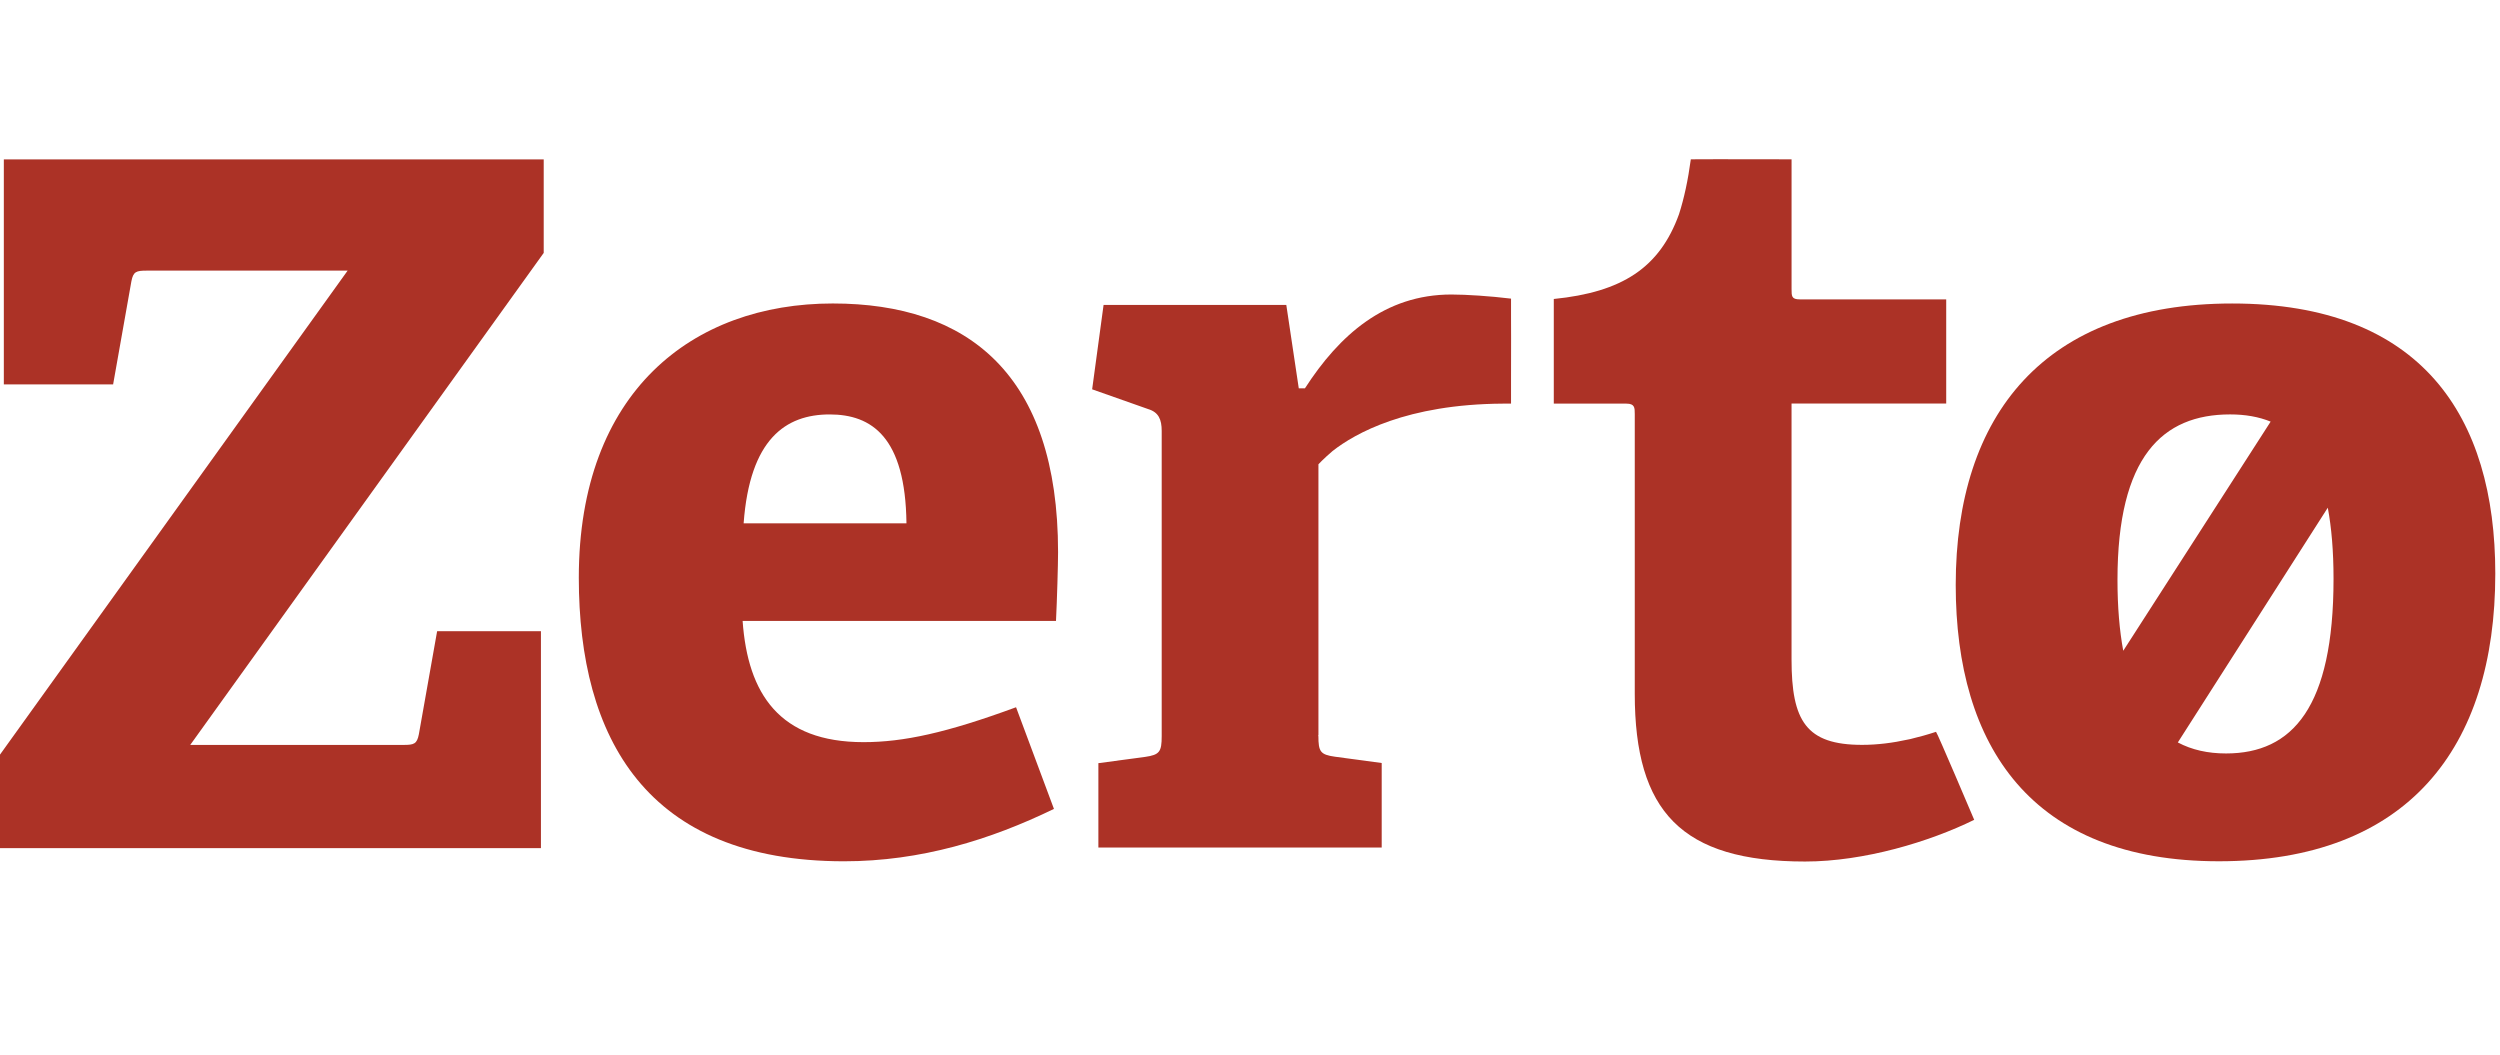
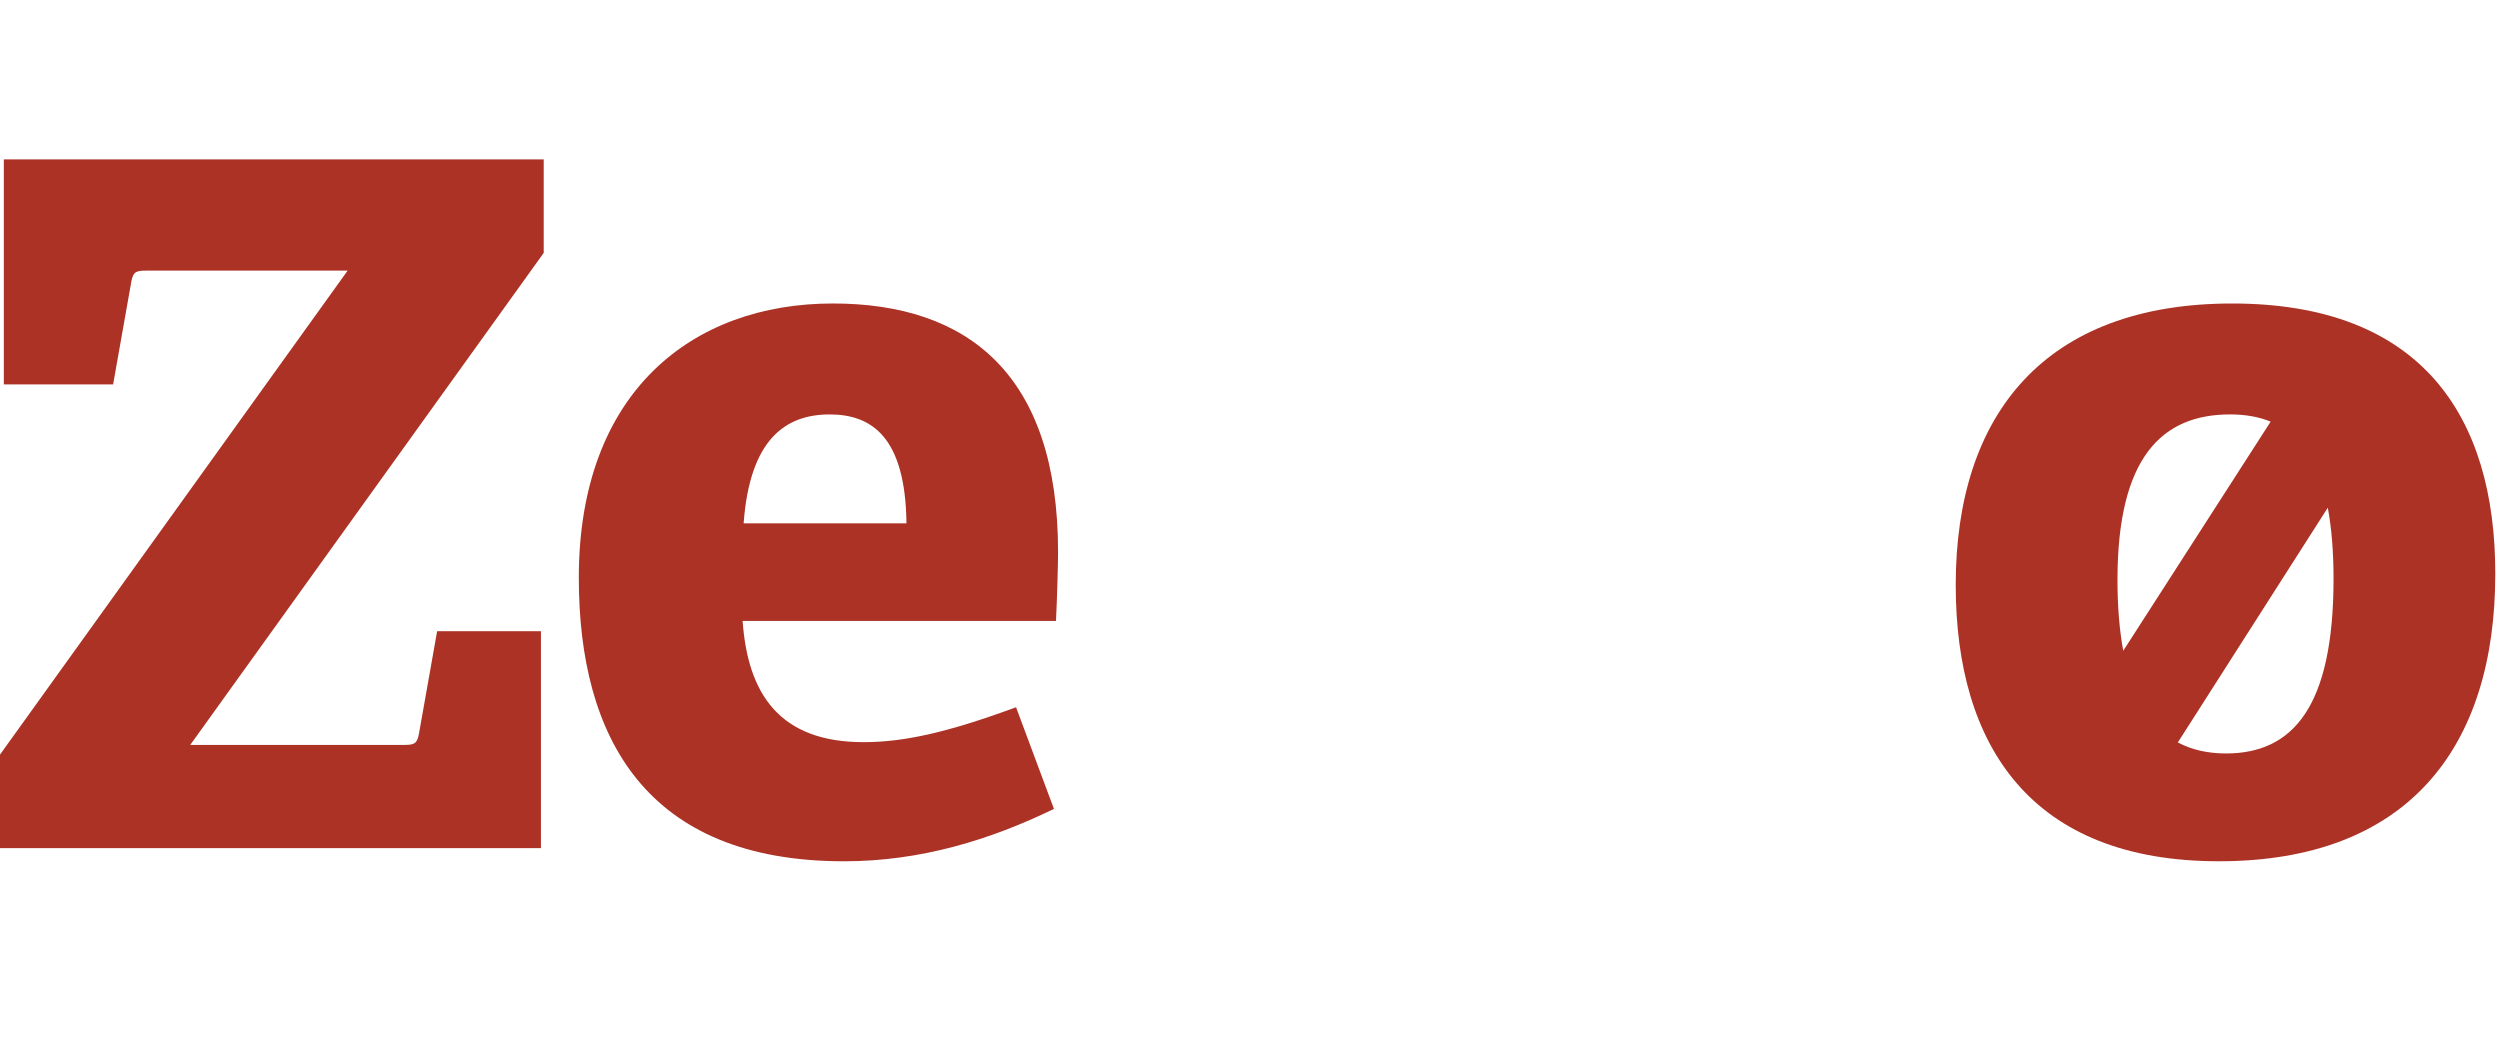
<svg xmlns="http://www.w3.org/2000/svg" xmlns:xlink="http://www.w3.org/1999/xlink" width="128" height="54" viewBox="0 0 128 54">
  <title>zerto</title>
  <defs>
    <path d="M29.635 29.581c0-9.519 5.819-14.043 13.002-14.043 6.92 0 11.536 3.63 11.536 12.729 0 .63-.054 2.473-.106 3.525H38.022c.264 3.735 1.889 6.206 6.188 6.206 2.045 0 4.246-.475 7.812-1.787l1.94 5.205c-3.251 1.578-6.814 2.682-10.748 2.682-10.119 0-13.579-6.311-13.579-14.517zm12.844-8.362c-2.255 0-4.088 1.261-4.405 5.574h8.337c-.052-4.42-1.781-5.574-3.933-5.574z" id="path-1" />
-     <path d="M86.57 8.157c-.144 1.07-.344 1.996-.605 2.811-.991 2.74-2.908 3.989-6.411 4.34V20.666h3.72c.426 0 .426.213.426.534v14.325c0 6.023 2.393 8.585 8.718 8.585 3.03 0 6.378-1.013 8.661-2.135 0 0-1.917-4.519-1.955-4.506-.422.14-.868.264-1.319.372-.043.008-.081.016-.121.024-.766.17-1.562.272-2.345.272-2.87 0-3.612-1.227-3.612-4.375V20.66H99.646v-5.332h-7.495c-.423 0-.423-.161-.423-.534V8.157s-2.292-.005-3.821-.005c-.764 0-1.337.001-1.337.005z" id="path-3" />
    <path d="M100.133 29.949c0-8.731 4.56-14.41 14.154-14.41 9.7 0 13.472 5.786 13.472 13.831 0 8.944-4.507 14.727-14.154 14.727-9.596 0-13.472-5.889-13.472-14.149zm8.282-.262c0 1.393.104 2.594.295 3.633l7.547-11.733c-.61-.248-1.3-.369-2.076-.369-3.459 0-5.766 2.157-5.766 8.469zm3.09 8.326c.714.38 1.537.564 2.467.564 3.409 0 5.505-2.366 5.505-8.942 0-1.418-.104-2.619-.294-3.641l-7.678 12.019z" id="path-5" />
    <path d="M.196 8.16v11.52H5.792l.936-5.282c.097-.493.245-.542.787-.542H17.799L0 38.636v4.79h27.696V32.317h-5.315l-.936 5.281c-.098.493-.246.542-.787.542H9.74L27.838 12.949V8.16H.196z" id="path-7" />
-     <path d="M66.814 19.881h-.317l-.638-4.267h-9.356l-.585 4.319 2.871 1.013c.532.161.69.534.69 1.119V37.687c0 .801-.106.96-.848 1.066l-2.394.321v4.319h14.506v-4.326l-2.397-.324c-.369-.052-.584-.117-.702-.27-.118-.153-.142-.392-.142-.786l-.008.006v-.016l-.007.008c.007-.016.017-.037.017-.05V23.77s.263-.284.726-.68c1.153-.903 3.794-2.393 8.703-2.424h.432v-1.249c.008-1.315 0-3.207 0-3.207v-.915h-.005c0-.002.005-.005.005-.005-1.056-.13-2.294-.211-3.054-.211-3.404 0-5.74 2.079-7.496 4.8z" id="path-9" />
  </defs>
  <g id="Page-1" fill="none" fill-rule="evenodd">
    <g id="zerto">
      <mask id="mask-2" fill="#fff">
        <use xlink:href="#path-1" />
      </mask>
      <use id="Clip-2" fill="#AC3226" xlink:href="#path-1" />
      <mask id="mask-4" fill="#fff">
        <use xlink:href="#path-3" />
      </mask>
      <use id="Clip-5" fill="#AC3226" xlink:href="#path-3" />
      <mask id="mask-6" fill="#fff">
        <use xlink:href="#path-5" />
      </mask>
      <use id="Clip-8" fill="#AC3226" xlink:href="#path-5" />
      <mask id="mask-8" fill="#fff">
        <use xlink:href="#path-7" />
      </mask>
      <use id="Clip-11" fill="#AC3226" xlink:href="#path-7" />
      <mask id="mask-10" fill="#fff">
        <use xlink:href="#path-9" />
      </mask>
      <use id="Clip-14" fill="#AC3226" xlink:href="#path-9" />
    </g>
  </g>
</svg>